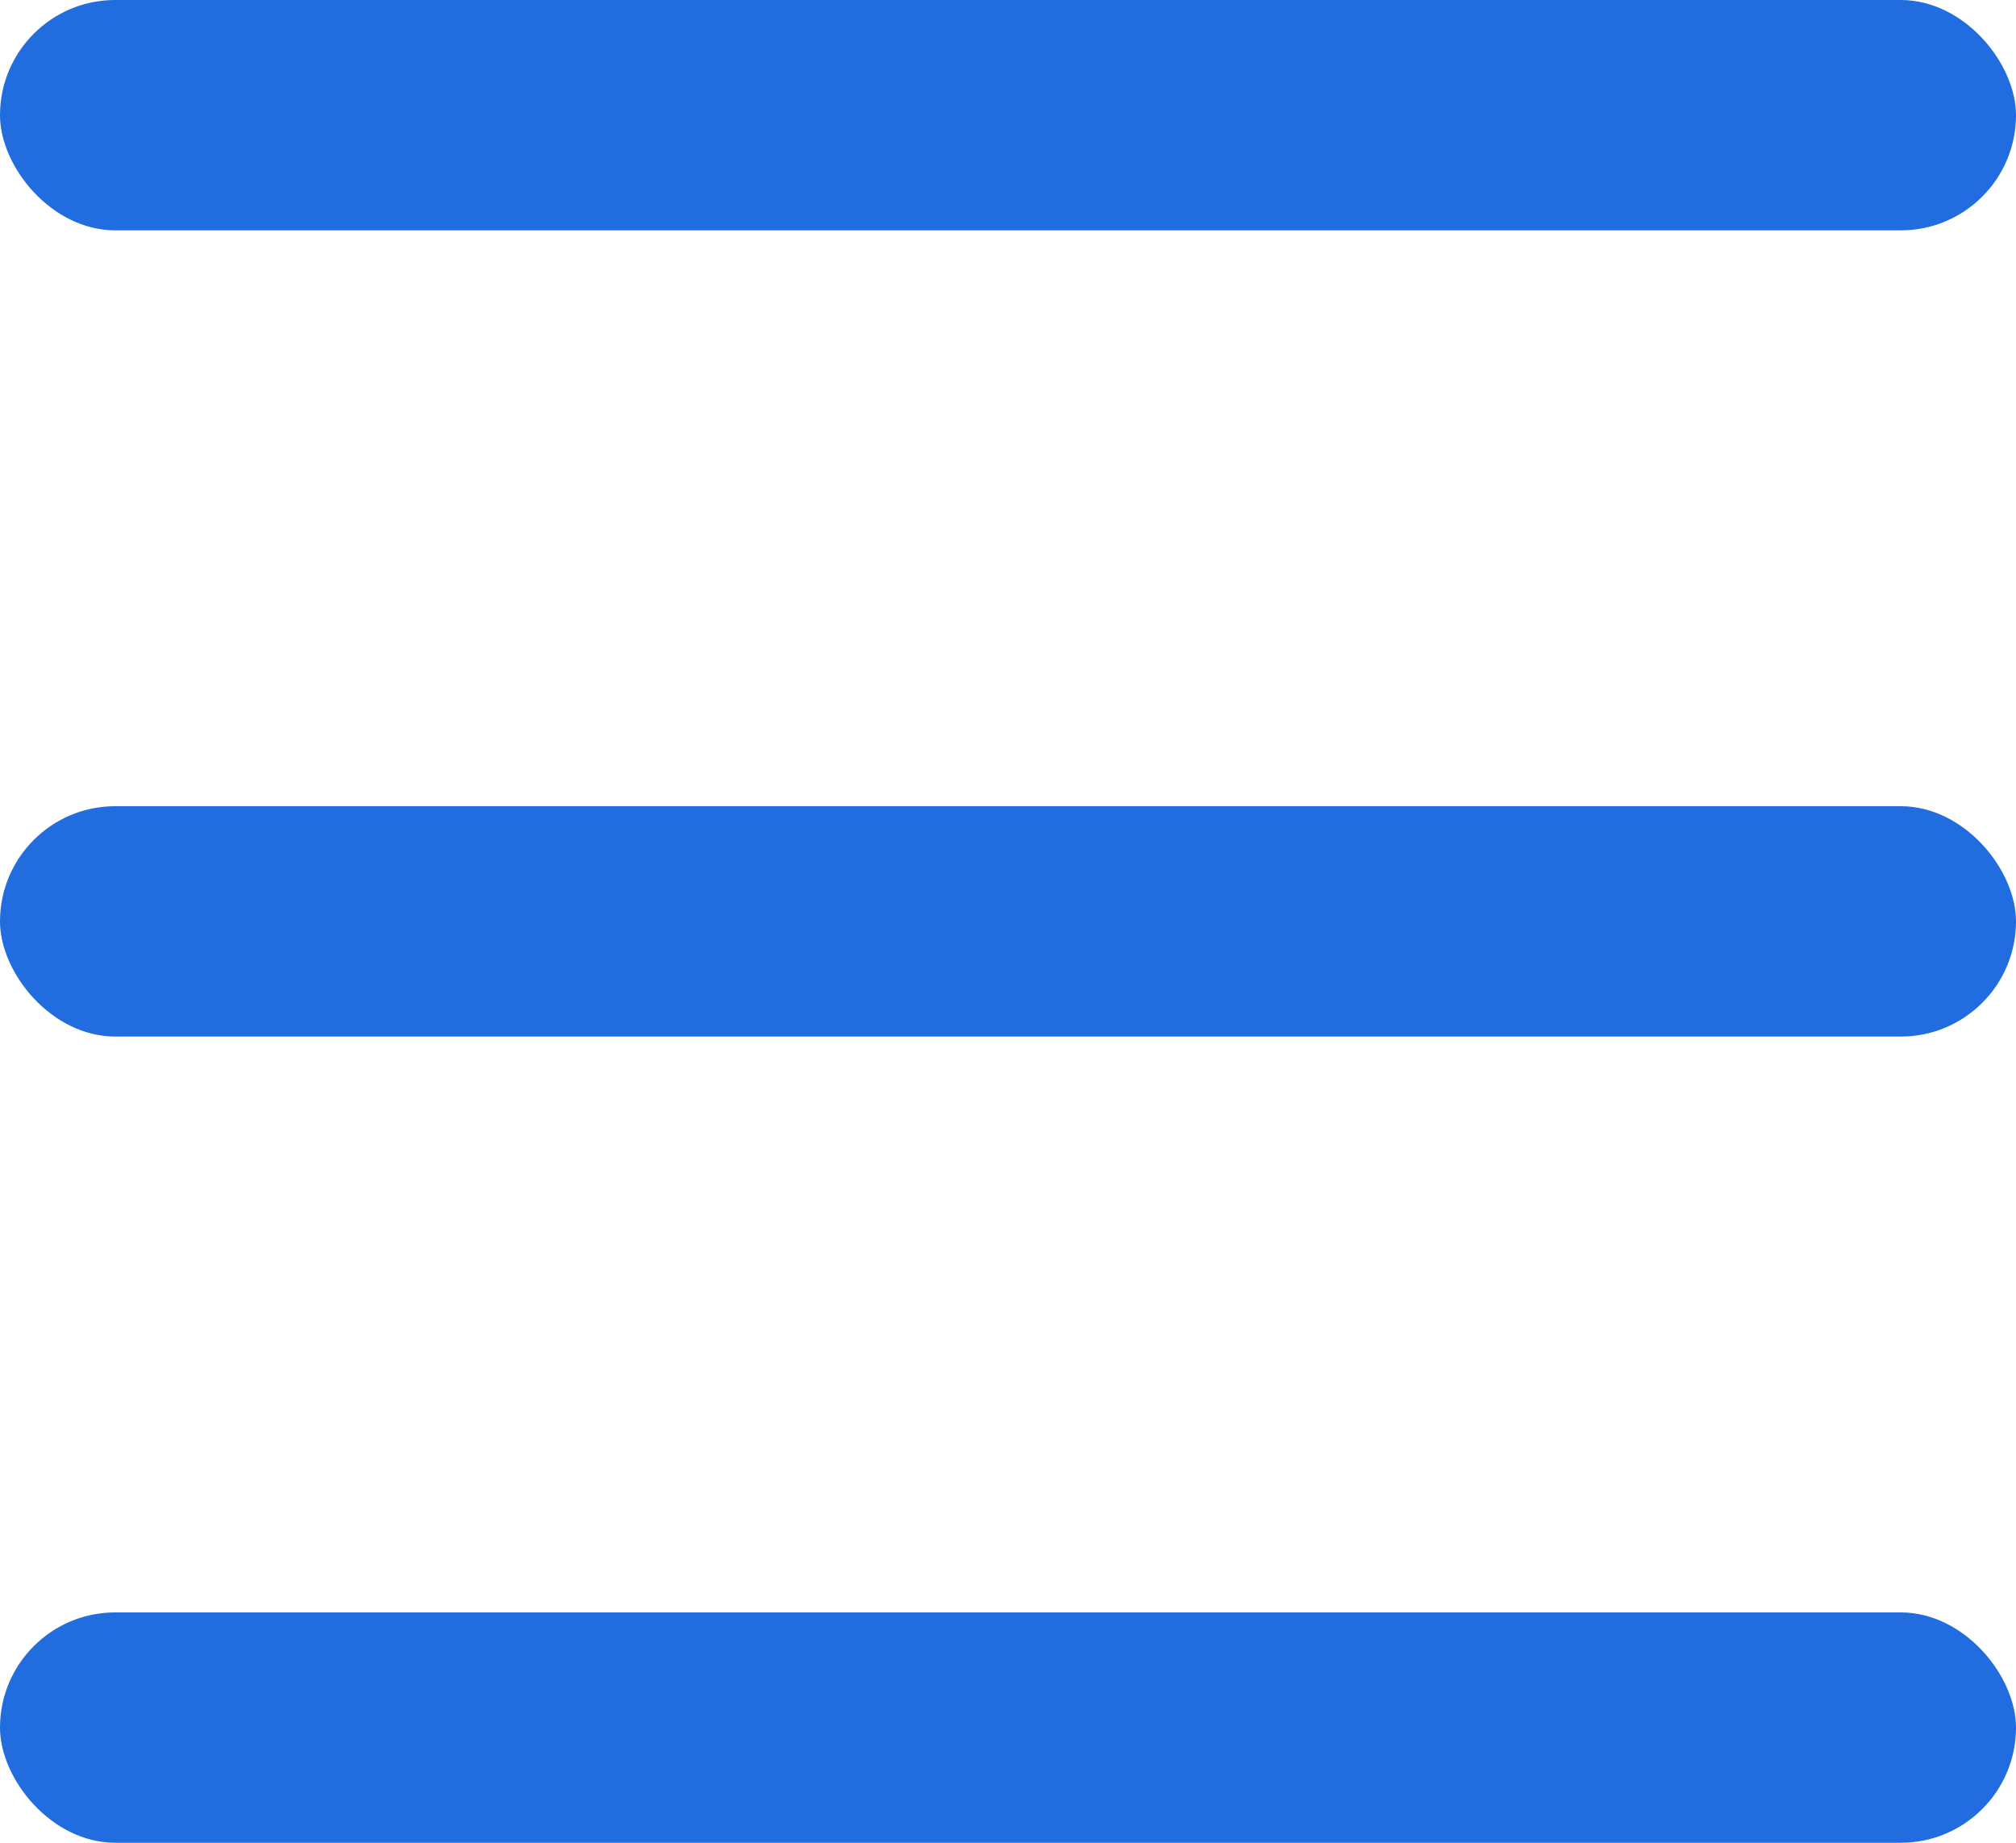
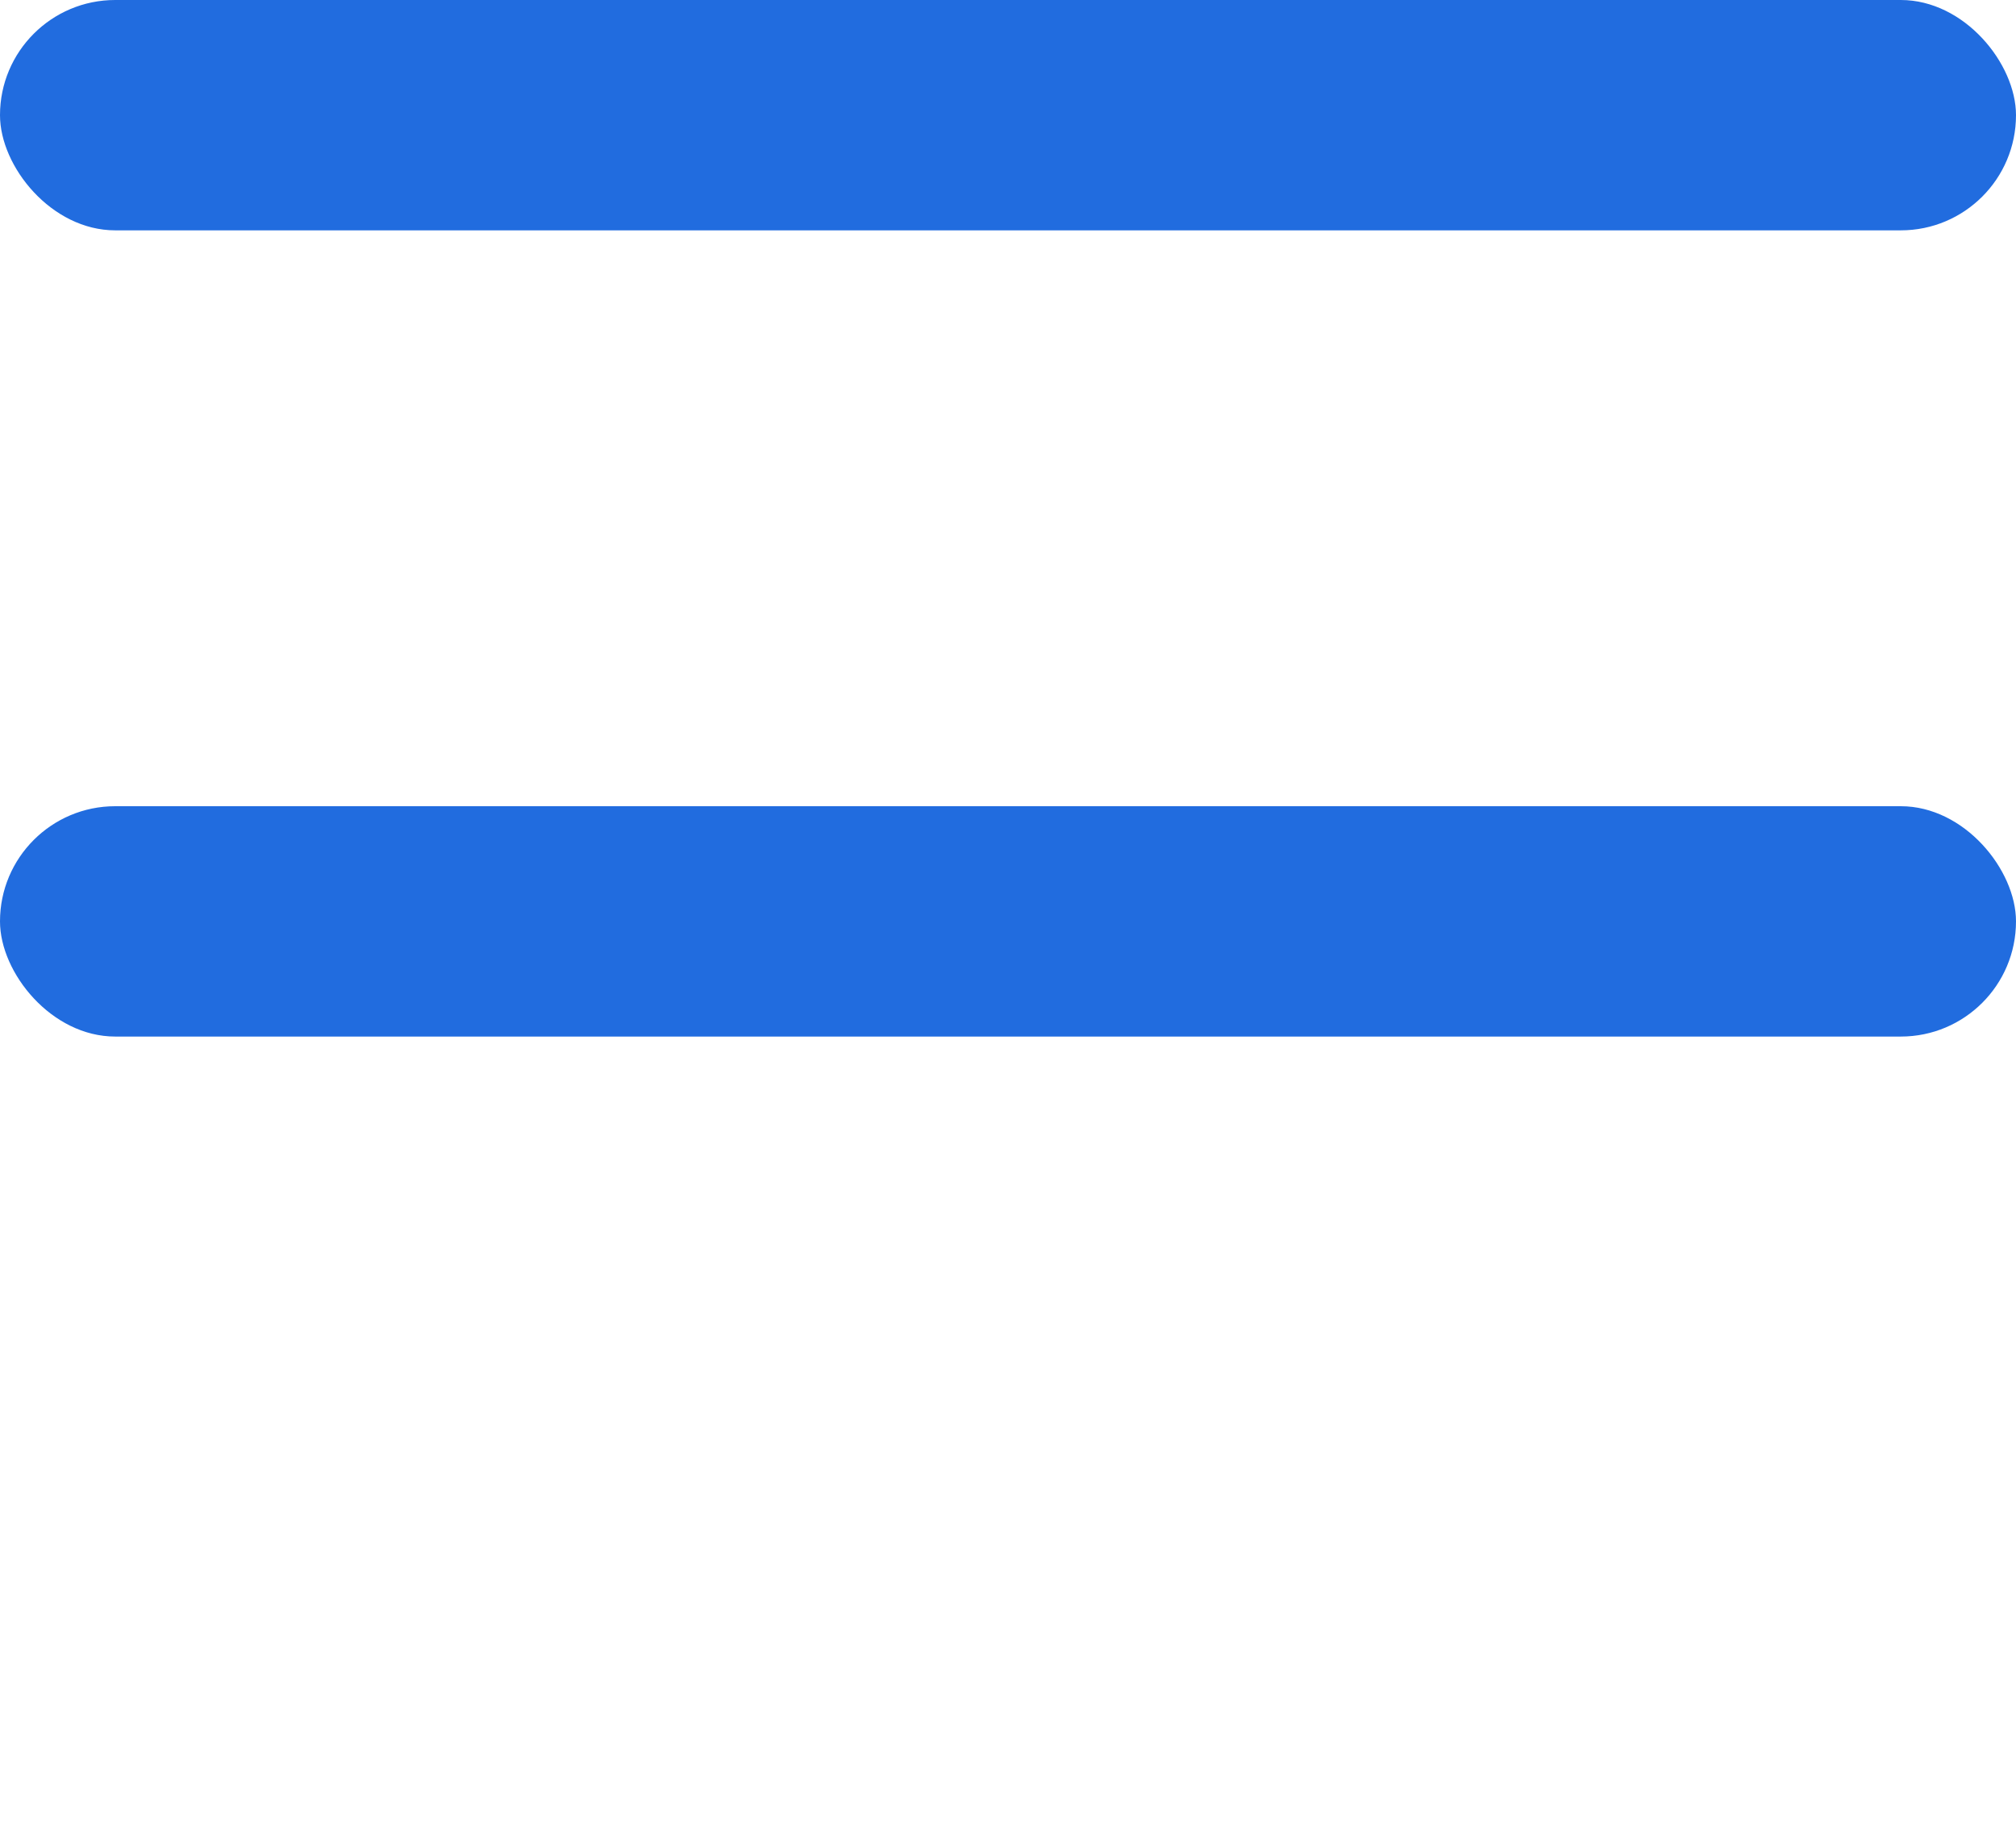
<svg xmlns="http://www.w3.org/2000/svg" width="35" height="32" viewBox="0 0 35 32" fill="none">
  <rect width="35" height="4" rx="2" fill="#216CDF" />
  <rect y="14" width="35" height="4" rx="2" fill="#216CDF" />
-   <rect y="28" width="35" height="4" rx="2" fill="#216CDF" />
</svg>